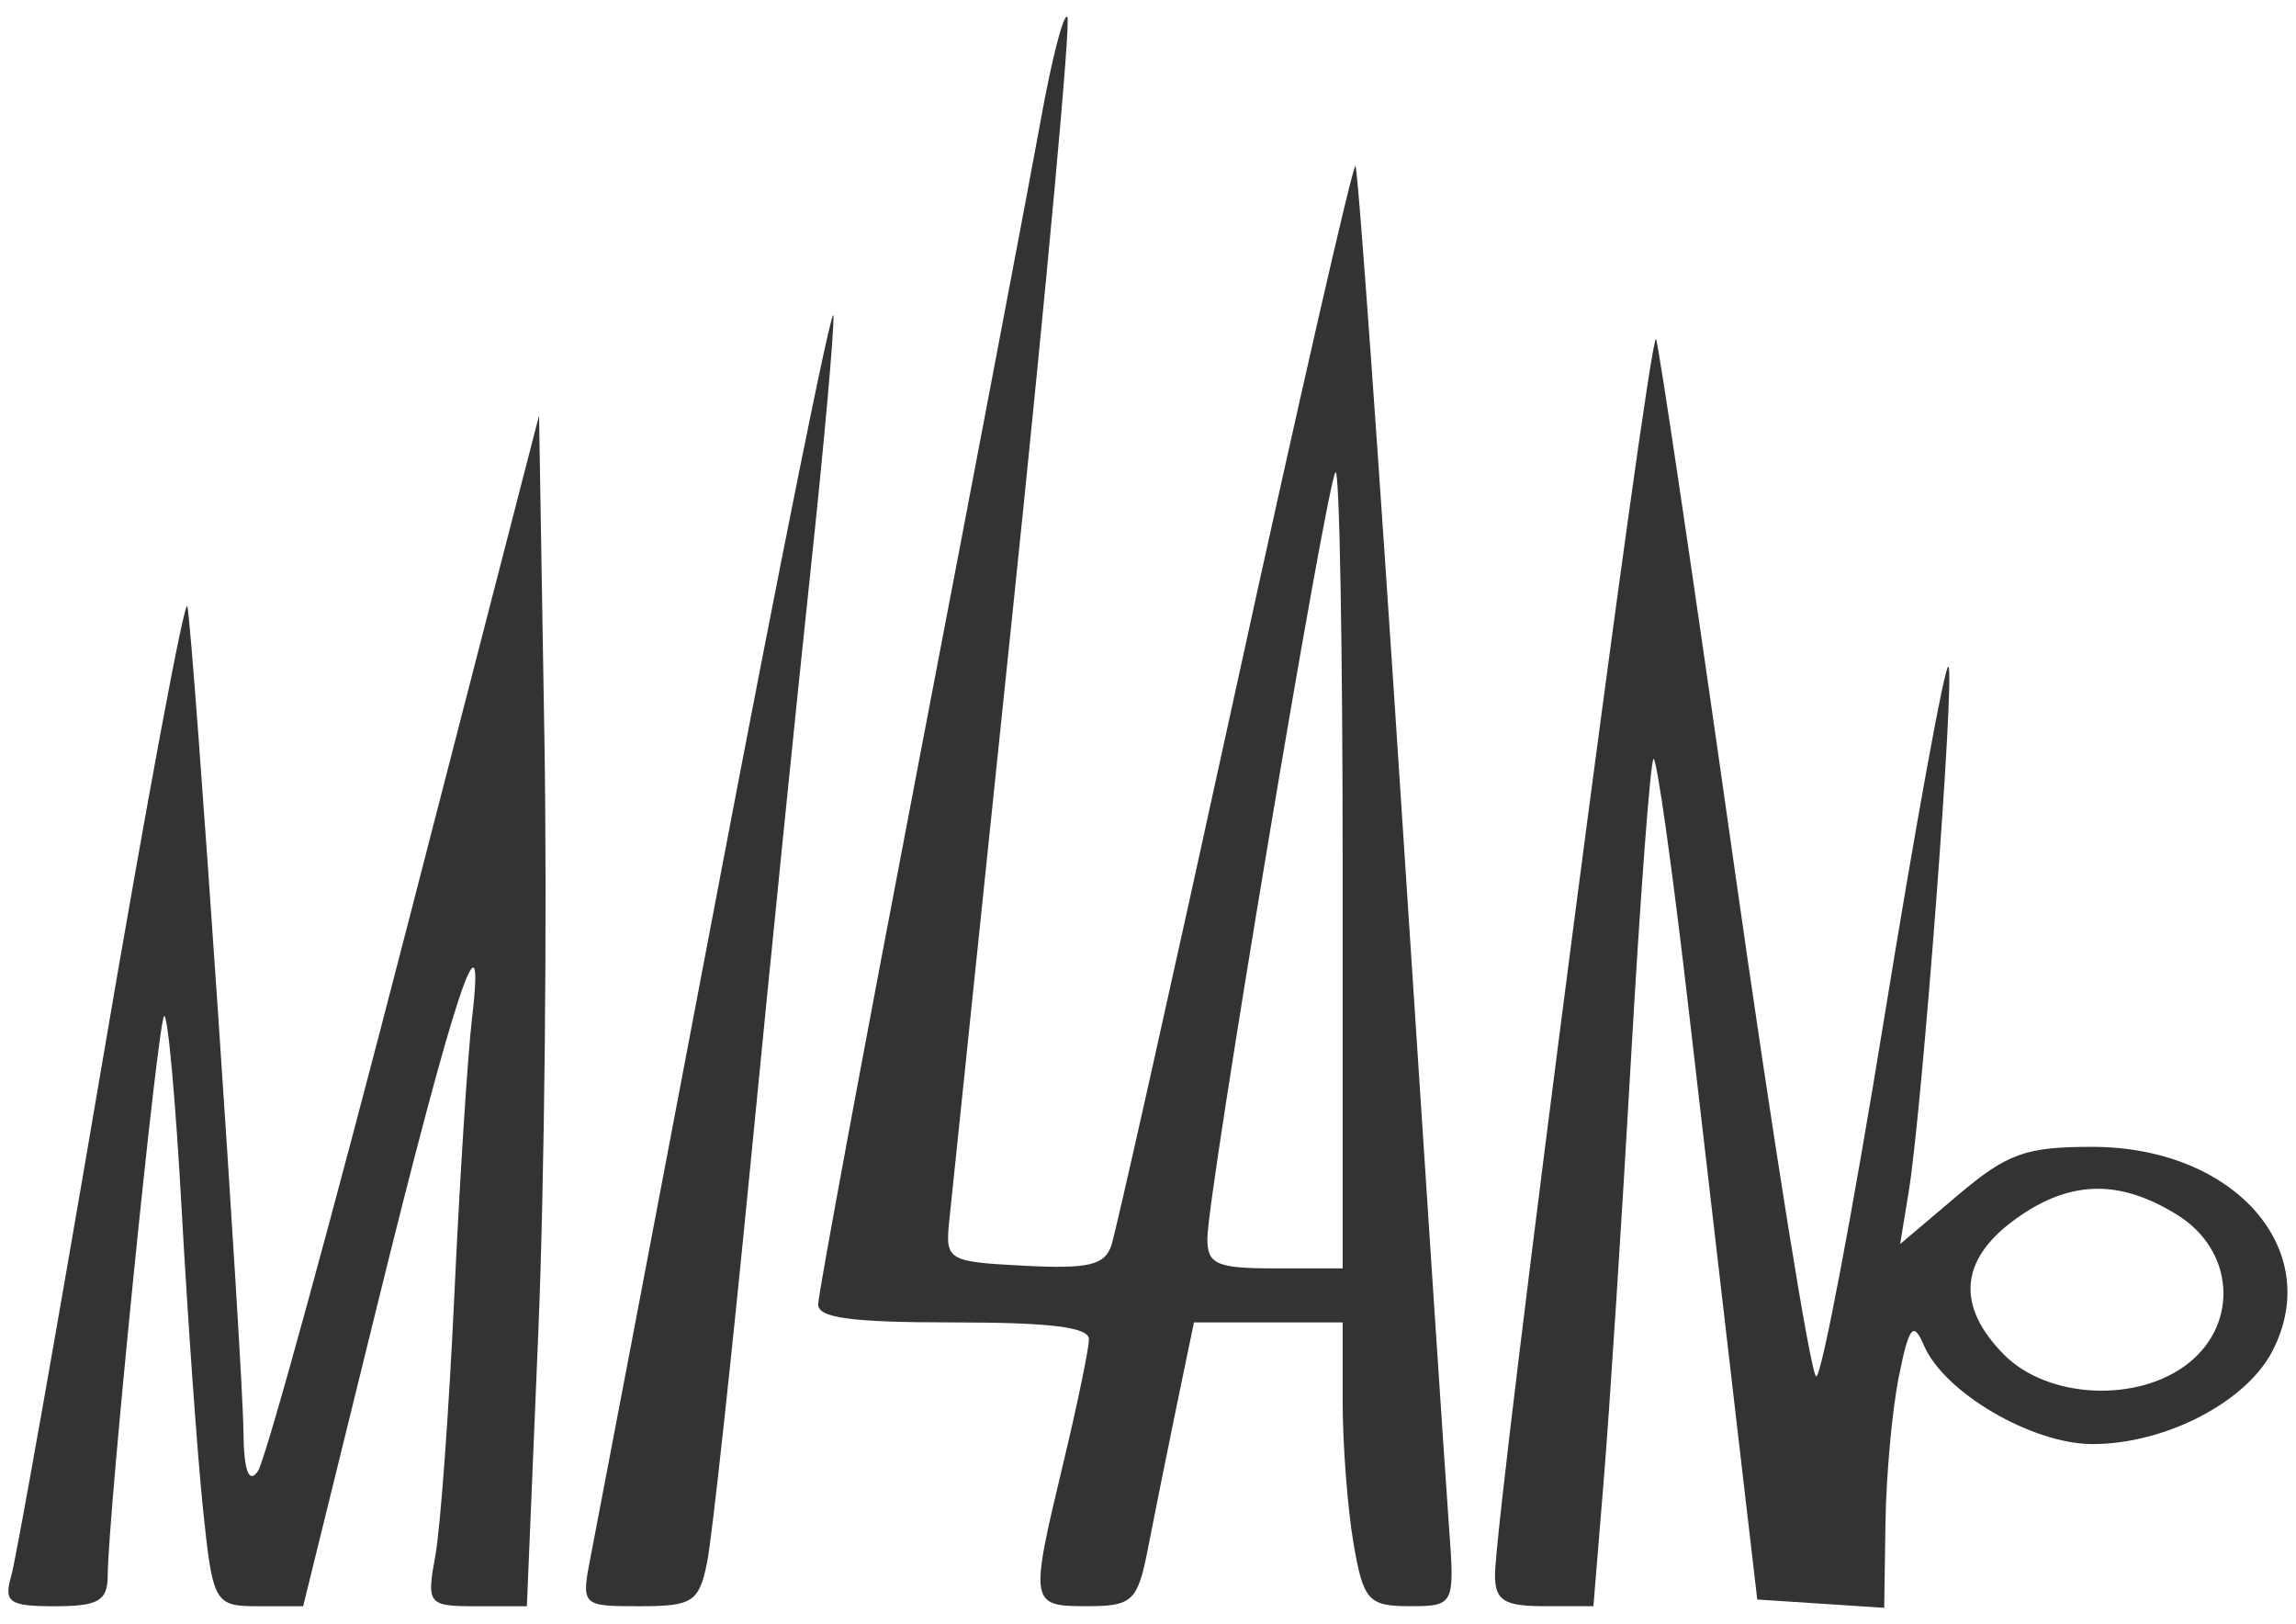
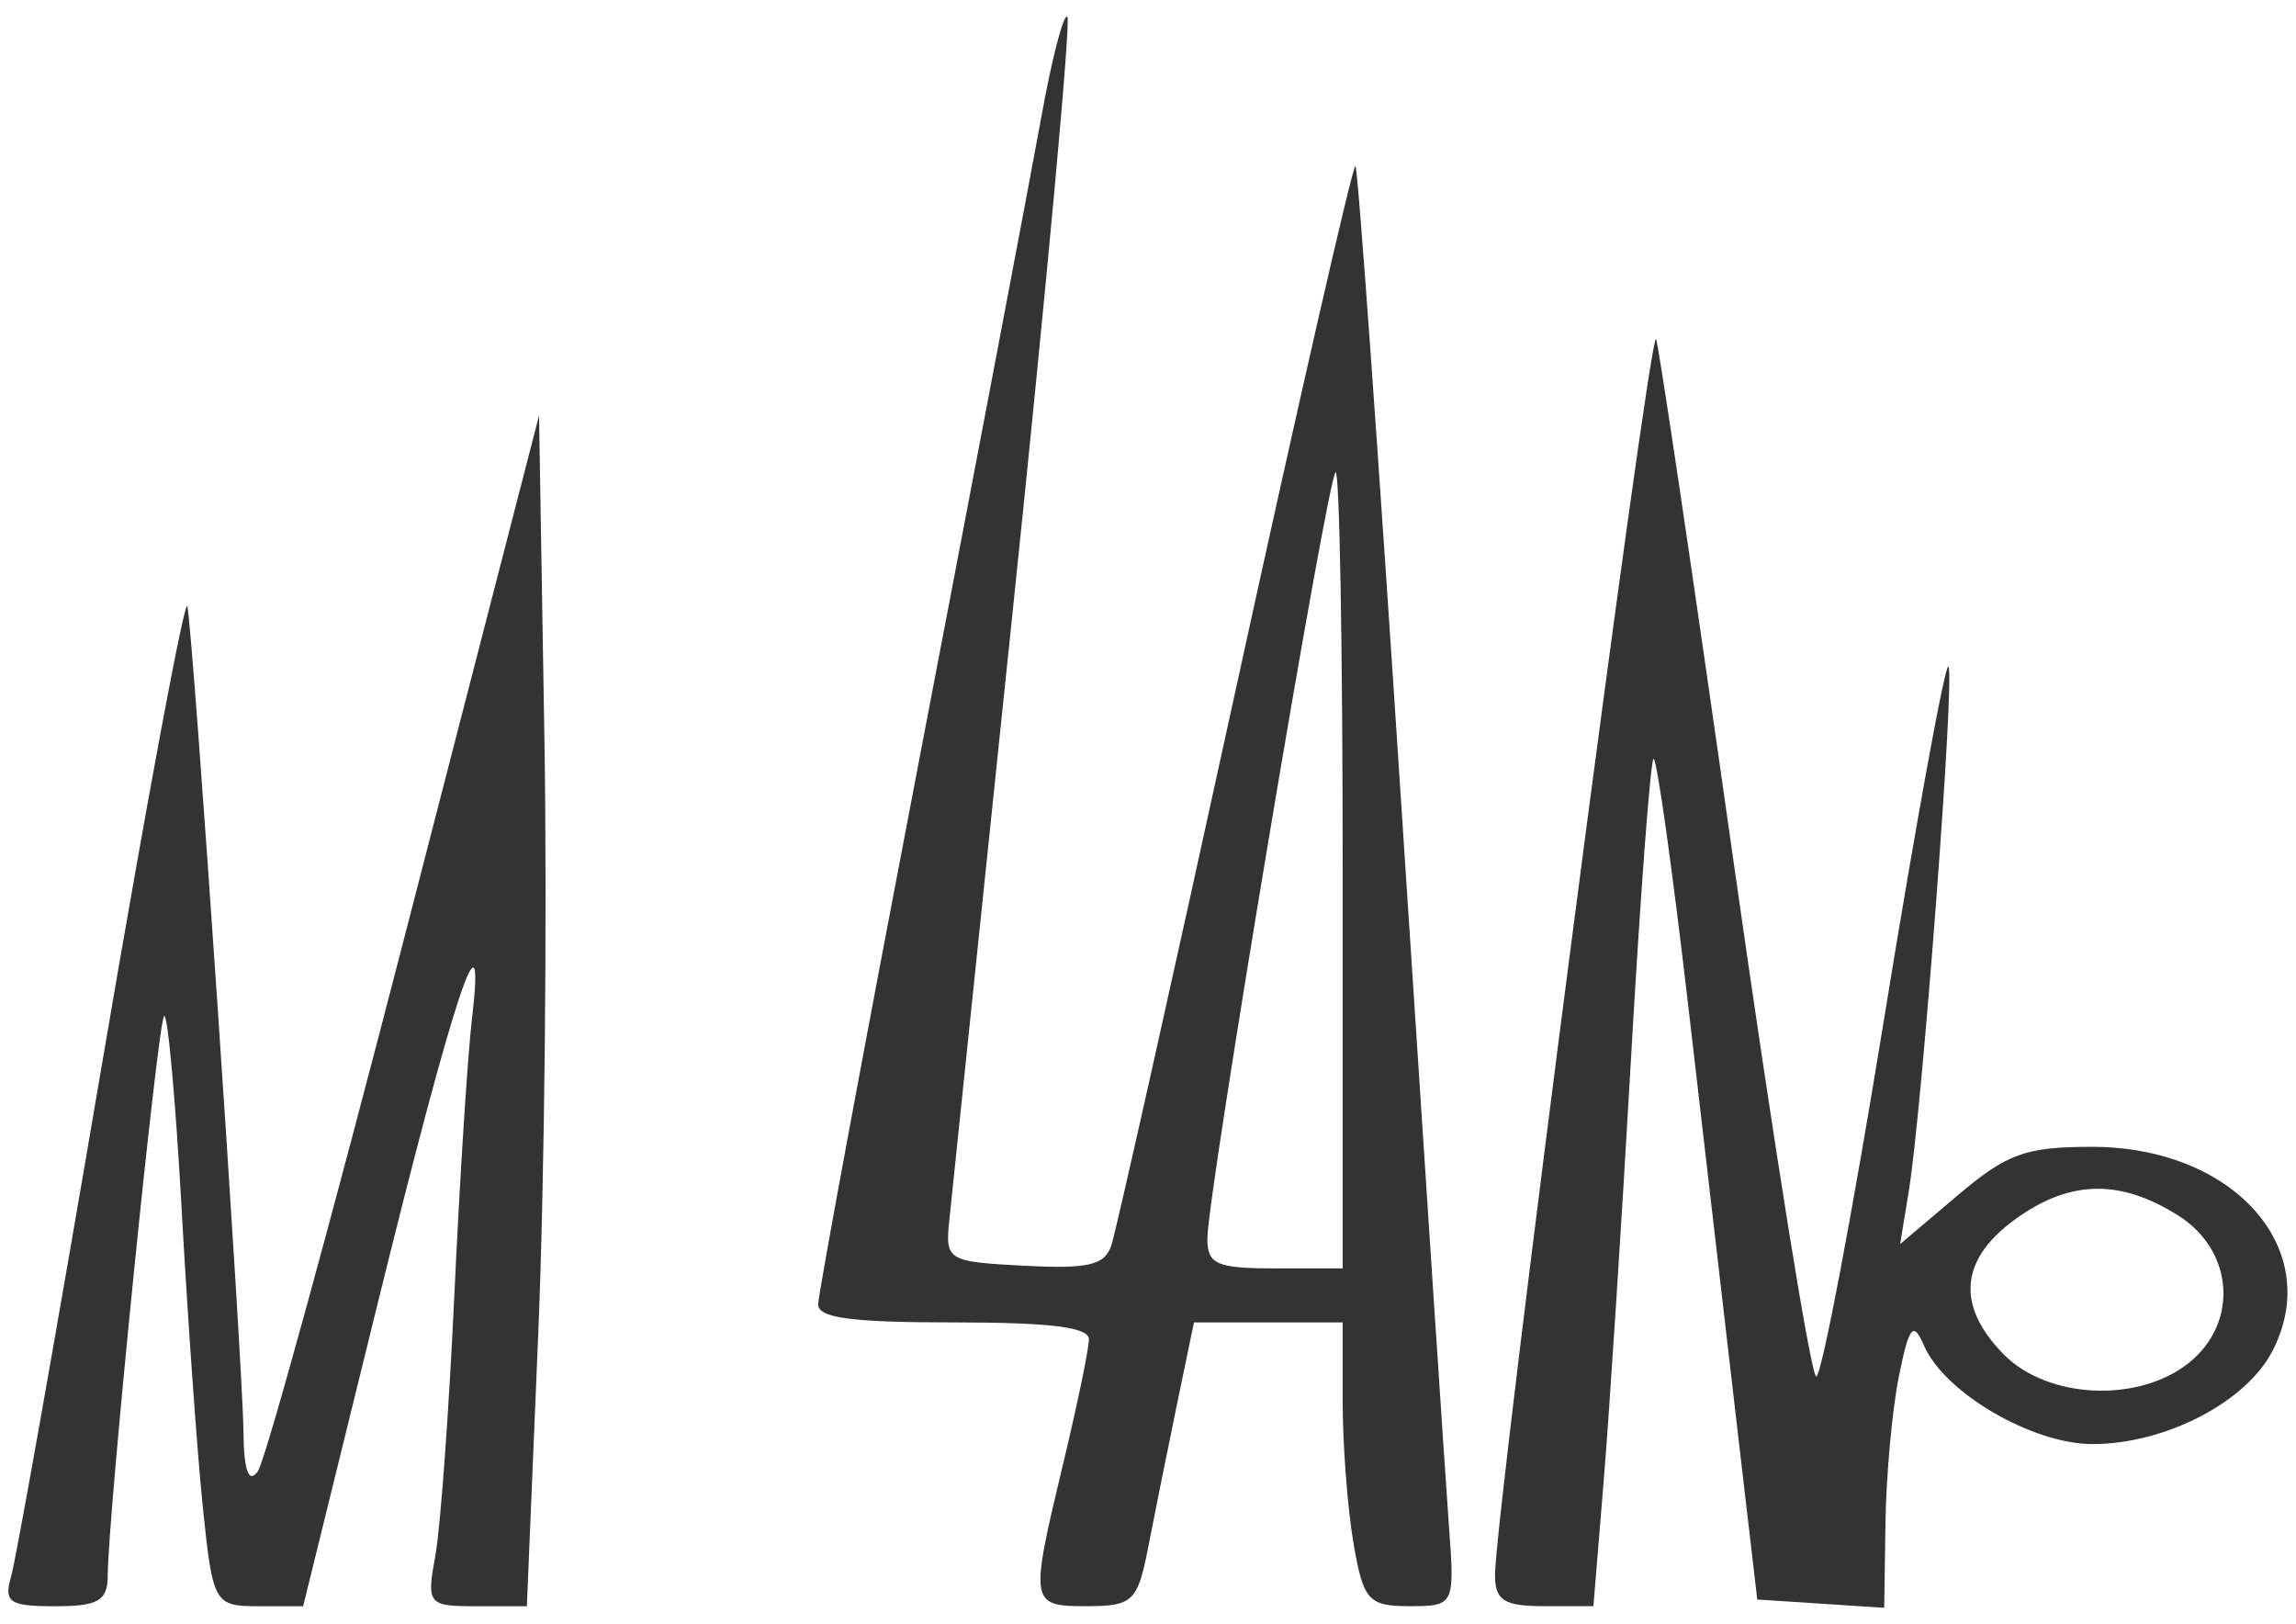
<svg xmlns="http://www.w3.org/2000/svg" xmlns:ns1="http://www.inkscape.org/namespaces/inkscape" xmlns:ns2="http://sodipodi.sourceforge.net/DTD/sodipodi-0.dtd" width="1052.362" height="744.094" id="svg2" version="1.1" ns1:version="0.48+devel r9772" ns2:docname="New document 1">
  <defs id="defs4" />
  <ns2:namedview id="base" pagecolor="#ffffff" bordercolor="#666666" borderopacity="1.0" ns1:pageopacity="0.0" ns1:pageshadow="2" ns1:zoom="0.87354498" ns1:cx="526.18109" ns1:cy="372.04724" ns1:document-units="px" ns1:current-layer="layer1" showgrid="false" ns1:window-width="1440" ns1:window-height="805" ns1:window-x="0" ns1:window-y="1" ns1:window-maximized="1" />
  <g ns1:label="Layer 1" ns1:groupmode="layer" id="layer1" transform="translate(0,-308.268)">
    <g id="g4651" style="fill:#333333" transform="matrix(2.313,0,0,1.847,-322.588,-558.782)">
      <path ns1:connector-curvature="0" id="path4644" d="m 160.812,860.424 c 0.048,-15.013 9.918,-137.628 11.18,-138.89 0.712,-0.712 2.281,21.005 3.486,48.262 1.205,27.256 3.096,60.495 4.203,73.865 1.952,23.582 2.279,24.308 10.935,24.308 l 8.923,0 14.668,-74.6 c 15.112,-76.855 21.648,-101.637 18.792,-71.247 -0.867,9.22 -2.442,40.15 -3.502,68.733 -1.06,28.583 -2.752,57.626 -3.761,64.542 -1.768,12.125 -1.478,12.573 8.15,12.573 l 9.984,0 2.266,-67.894 c 1.246,-37.342 1.79,-103.815 1.207,-147.719 l -1.059,-79.824 -26.468,128.44 c -14.557,70.642 -27.713,130.703 -29.235,133.469 -1.805,3.281 -2.802,-0.094 -2.869,-9.711 -0.117,-16.982 -9.902,-197.325 -11.114,-204.847 -0.444,-2.754 -8.083,48.543 -16.976,113.995 -8.893,65.452 -16.959,122.398 -17.924,126.547 -1.531,6.582 -0.425,7.544 8.667,7.544 8.566,0 10.426,-1.344 10.446,-7.544 z" style="fill:#333333" />
-       <path ns1:connector-curvature="0" id="path4642" d="m 279.59,857.071 c 0.966,-5.993 4.87,-50.879 8.674,-99.746 3.804,-48.867 9.108,-114.498 11.787,-145.847 2.679,-31.349 4.735,-60.015 4.57,-63.703 -0.165,-3.688 -10.606,61.189 -23.203,144.171 -12.596,82.982 -23.786,156.534 -24.866,163.449 -1.951,12.488 -1.886,12.573 9.659,12.573 10.517,0 11.79,-1.037 13.38,-10.897 z" style="fill:#333333" />
      <path id="path4640" transform="translate(0,308.268)" d="m 350.875,165.312 c -0.816,-0.015 -3.03,10.857 -5.031,24.719 -2.066,14.309 -12.868,85.482 -24,158.156 -11.132,72.674 -20.25,134.154 -20.25,136.625 0,3.38 6.663,4.469 26.844,4.469 19.223,0 26.813,1.184 26.812,4.188 -3.3e-4,2.305 -2.266,16.015 -5.031,30.469 -6.766,35.357 -6.699,35.75 4.75,35.75 8.904,0 9.95,-1.255 11.969,-14.25 1.217,-7.837 3.756,-23.662 5.656,-35.188 l 3.469,-20.969 14.75,0 14.719,0 0,19.656 c 0,10.807 0.984,26.663 2.156,35.219 1.933,14.102 2.954,15.531 11.094,15.531 8.827,0 8.965,-0.327 7.844,-19.281 -0.627,-10.603 -4.86,-90.795 -9.406,-178.219 -4.547,-87.423 -8.662,-159.349 -9.156,-159.844 -0.495,-0.495 -11.212,58.194 -23.812,130.438 -12.6,72.244 -23.658,134.084 -24.562,137.406 -1.34,4.919 -4.538,5.854 -17.281,5.031 -15.137,-0.978 -15.642,-1.331 -14.844,-11.062 0.454,-5.532 6.205,-74.725 12.781,-153.75 6.576,-79.025 11.372,-144.284 10.625,-145.031 -0.023,-0.023 -0.067,-0.062 -0.094,-0.062 z m 53.25,113.031 c 0.777,-0.777 1.406,43.356 1.406,98.062 l 0,99.469 -13.406,0 c -11.603,0 -13.406,-0.992 -13.406,-7.406 0,-10.816 23.738,-188.456 25.406,-190.125 z" style="fill:#333333" ns1:connector-curvature="0" />
      <path id="path4636" transform="translate(0,308.268)" d="M 467.625,245.281 C 466.202,243.611 435.719,536.65 435.719,552 c 0,6.277 1.816,7.688 9.75,7.688 l 9.75,0 2.031,-31 c 1.127,-17.057 3.567,-64.119 5.406,-104.562 1.839,-40.443 3.851,-74.038 4.469,-74.656 0.618,-0.618 3.737,27.205 6.938,61.812 3.201,34.607 7.572,81.793 9.719,104.844 l 3.906,41.906 12.562,1.031 12.594,1.031 0.25,-21.156 c 0.137,-11.637 1.321,-27.952 2.656,-36.25 2.015,-12.52 2.868,-13.825 4.969,-7.688 4.004,11.698 21.455,24.483 33.438,24.469 14.371,-0.017 30.35,-10.373 35.594,-23.031 10.435,-25.192 -7.552,-50.719 -35.719,-50.719 -13.193,0 -16.821,1.634 -26.656,12.062 L 516,469.844 517.688,456.938 c 2.689,-20.387 9.25,-129 7.875,-130.375 -0.682,-0.682 -6.412,38.691 -12.75,87.469 -6.338,48.778 -12.386,88.656 -13.438,88.656 -1.052,0 -8.449,-57.684 -16.438,-128.219 -7.989,-70.535 -14.879,-128.679 -15.312,-129.188 z M 555.469,456.125 c 5.014,0.086 10.129,2.295 15.594,6.594 11.069,8.707 12.109,26.641 2.125,36.625 -9.984,9.984 -27.949,8.944 -36.656,-2.125 -9.399,-11.949 -8.724,-23.338 1.938,-33.219 5.76,-5.338 11.318,-7.973 17,-7.875 z" style="fill:#333333" ns1:connector-curvature="0" />
    </g>
  </g>
</svg>